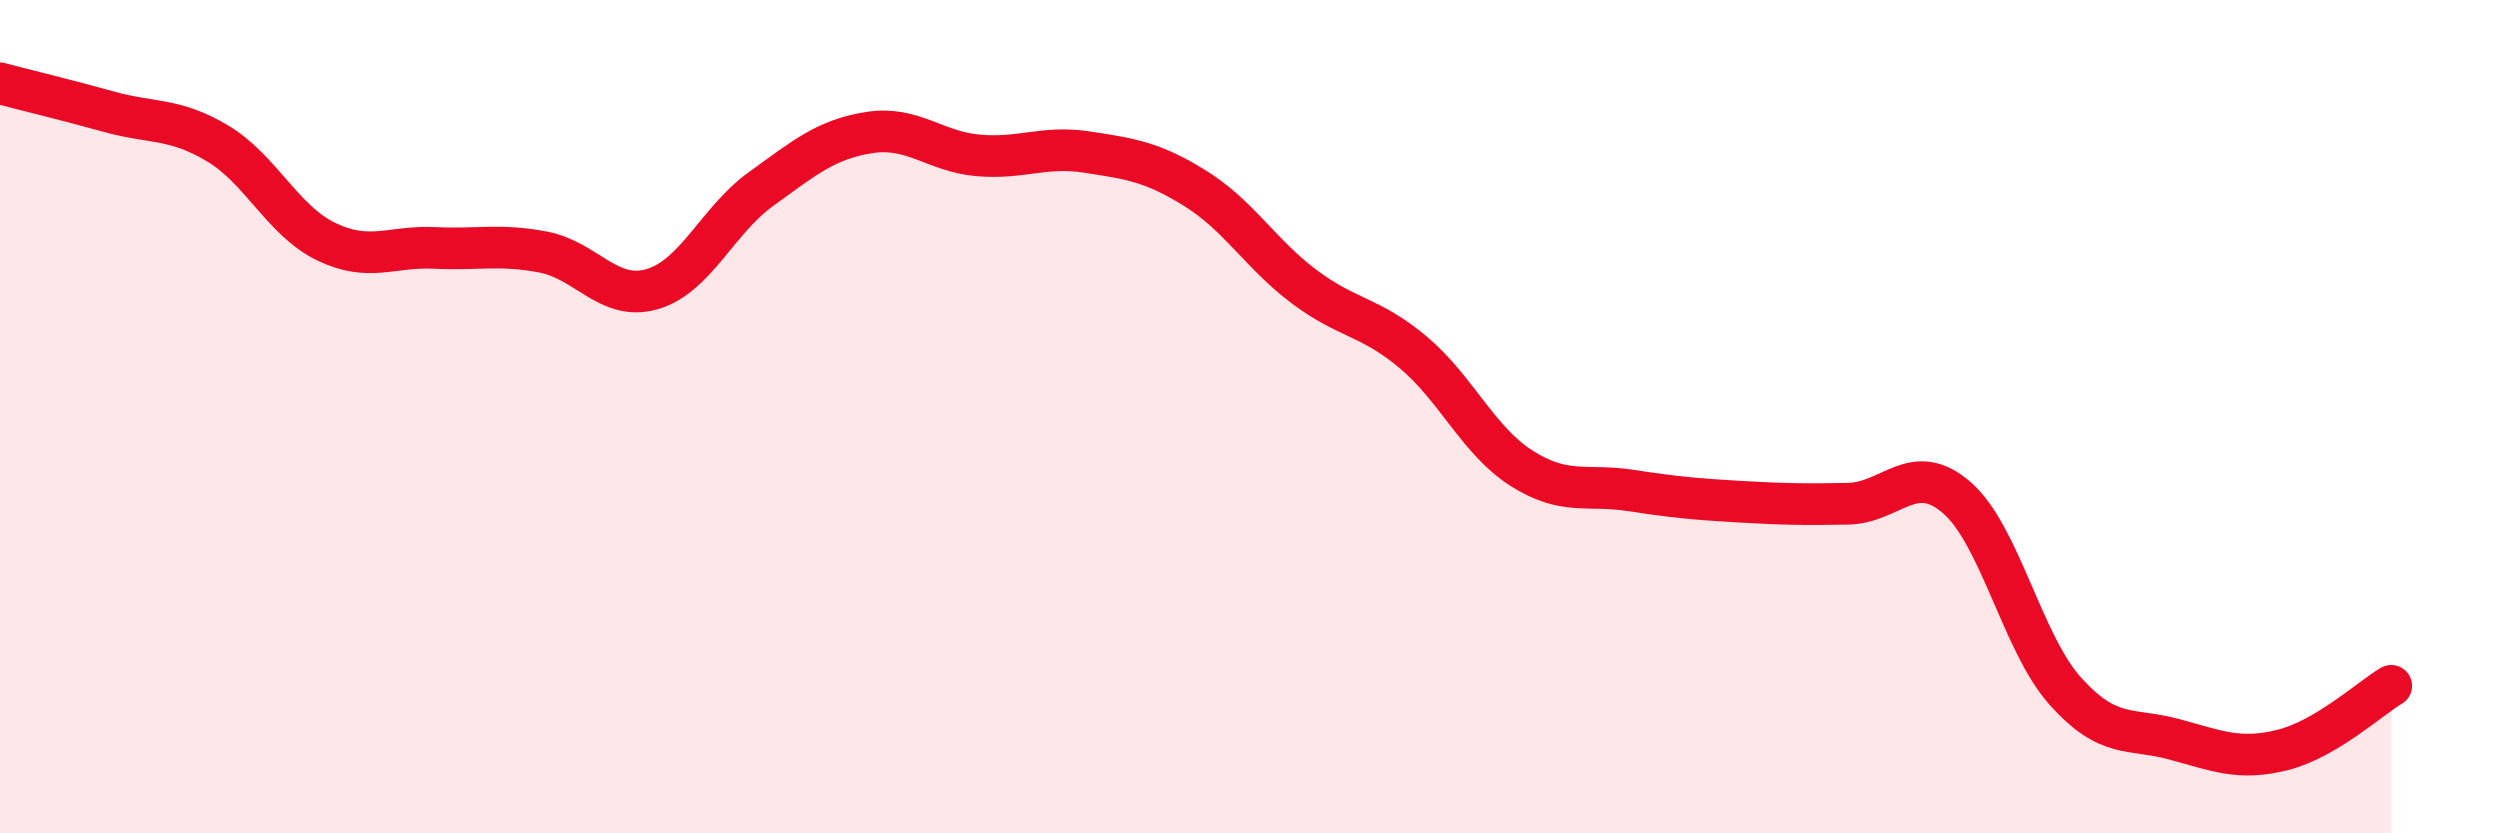
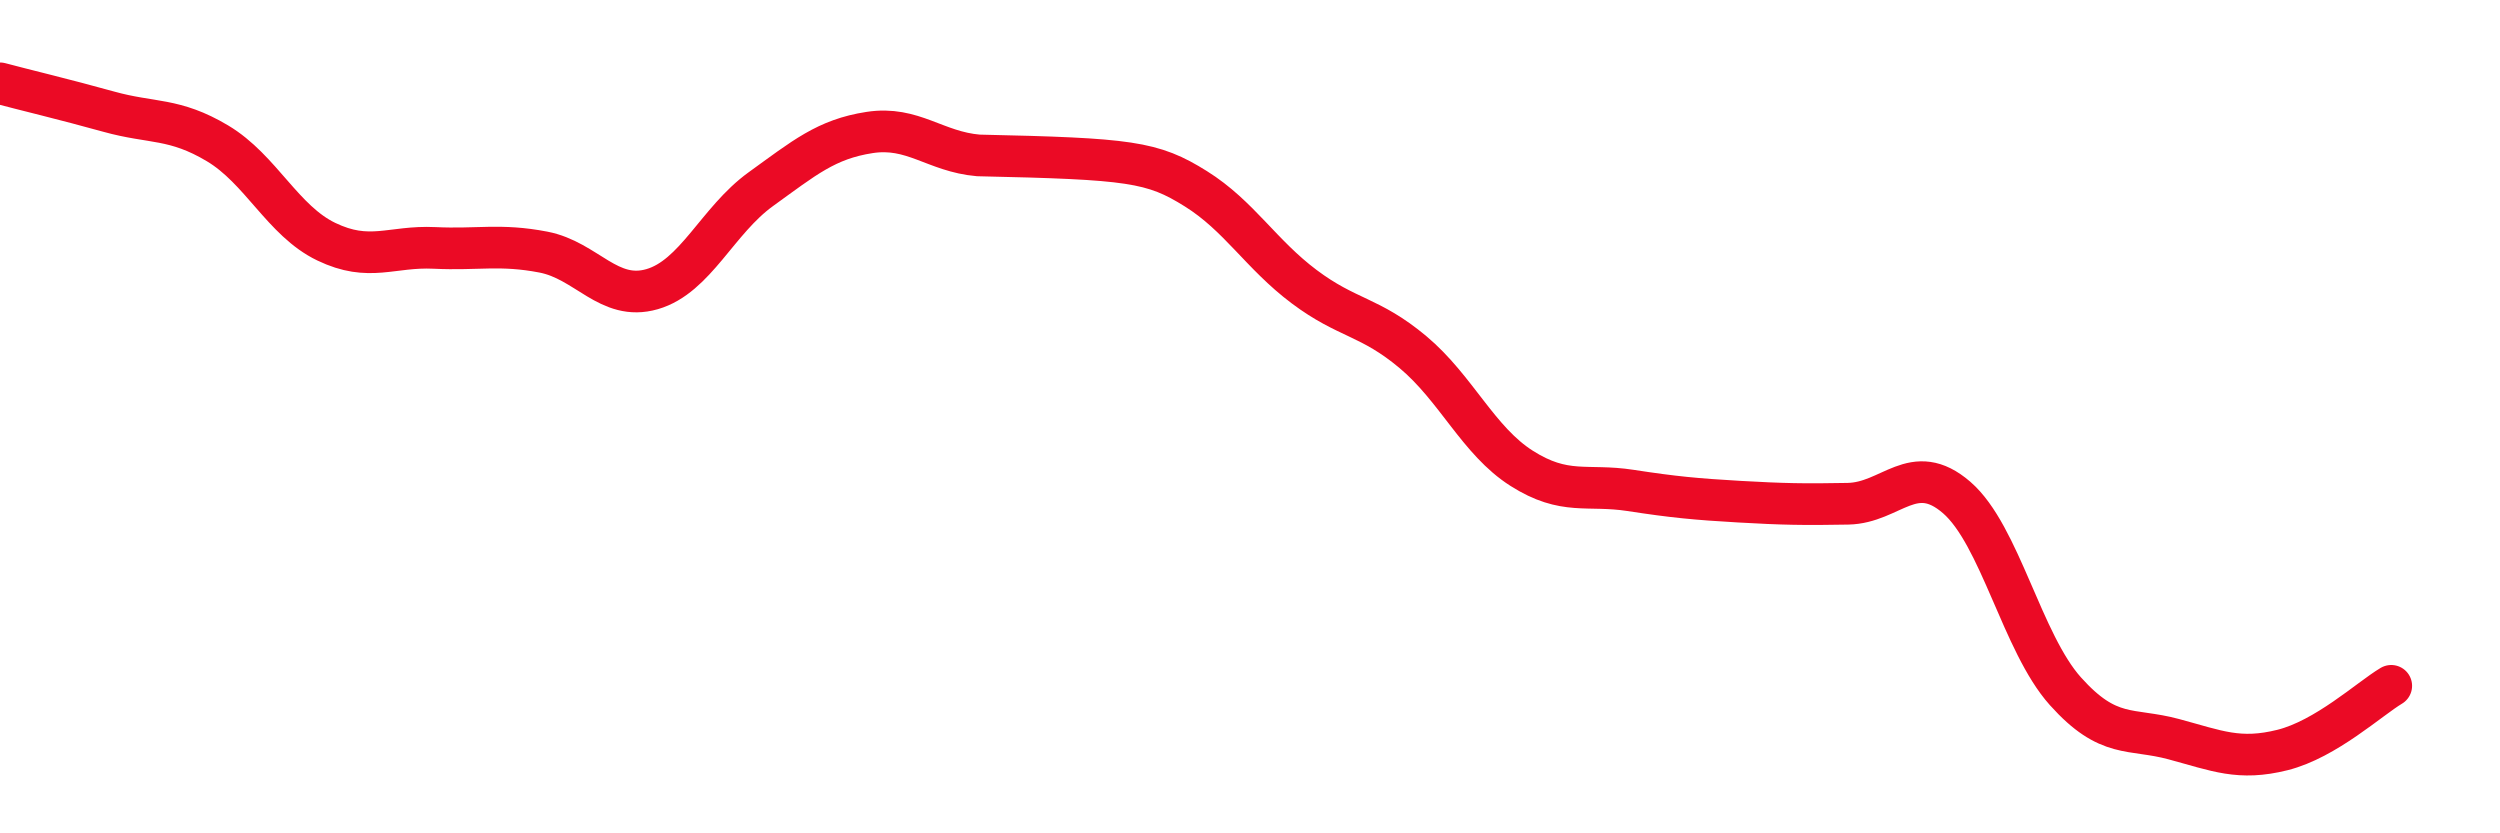
<svg xmlns="http://www.w3.org/2000/svg" width="60" height="20" viewBox="0 0 60 20">
-   <path d="M 0,2 C 0.52,2.14 1.57,2.39 2.61,2.68 C 3.65,2.97 4.18,2.82 5.22,3.44 C 6.26,4.06 6.79,5.3 7.83,5.8 C 8.87,6.3 9.39,5.9 10.43,5.95 C 11.47,6 12,5.85 13.04,6.05 C 14.08,6.25 14.61,7.24 15.65,6.94 C 16.69,6.64 17.22,5.29 18.26,4.54 C 19.3,3.79 19.83,3.34 20.87,3.18 C 21.91,3.02 22.44,3.64 23.48,3.73 C 24.52,3.82 25.05,3.49 26.09,3.65 C 27.13,3.81 27.66,3.88 28.7,4.53 C 29.74,5.18 30.26,6.1 31.3,6.88 C 32.34,7.66 32.87,7.58 33.91,8.45 C 34.95,9.32 35.48,10.58 36.52,11.24 C 37.56,11.9 38.09,11.61 39.13,11.77 C 40.17,11.93 40.7,11.98 41.74,12.04 C 42.78,12.1 43.31,12.11 44.35,12.09 C 45.39,12.07 45.92,11.04 46.96,11.94 C 48,12.84 48.53,15.43 49.57,16.59 C 50.61,17.75 51.13,17.46 52.17,17.74 C 53.21,18.02 53.74,18.26 54.78,18 C 55.82,17.74 56.87,16.77 57.39,16.46L57.39 20L0 20Z" fill="#EB0A25" opacity="0.1" stroke-linecap="round" stroke-linejoin="round" />
-   <path d="M 0,2 C 0.52,2.14 1.57,2.39 2.61,2.68 C 3.65,2.97 4.18,2.82 5.22,3.44 C 6.26,4.06 6.79,5.3 7.83,5.8 C 8.87,6.3 9.39,5.9 10.43,5.95 C 11.47,6 12,5.85 13.04,6.05 C 14.08,6.25 14.61,7.24 15.65,6.94 C 16.69,6.64 17.22,5.29 18.26,4.54 C 19.3,3.79 19.83,3.34 20.87,3.18 C 21.91,3.02 22.44,3.64 23.48,3.73 C 24.52,3.82 25.05,3.49 26.09,3.65 C 27.13,3.81 27.66,3.88 28.7,4.53 C 29.74,5.18 30.26,6.1 31.3,6.88 C 32.34,7.66 32.87,7.58 33.91,8.45 C 34.95,9.32 35.48,10.58 36.52,11.24 C 37.56,11.9 38.09,11.61 39.13,11.77 C 40.17,11.93 40.7,11.98 41.74,12.04 C 42.78,12.1 43.31,12.11 44.35,12.09 C 45.39,12.07 45.92,11.04 46.96,11.94 C 48,12.84 48.53,15.43 49.57,16.59 C 50.61,17.75 51.13,17.46 52.17,17.74 C 53.21,18.02 53.74,18.26 54.78,18 C 55.82,17.74 56.87,16.77 57.39,16.46" stroke="#EB0A25" stroke-width="1" fill="none" stroke-linecap="round" stroke-linejoin="round" />
+   <path d="M 0,2 C 0.52,2.14 1.57,2.39 2.61,2.68 C 3.65,2.97 4.18,2.82 5.22,3.44 C 6.26,4.06 6.79,5.3 7.83,5.8 C 8.87,6.3 9.39,5.9 10.43,5.95 C 11.47,6 12,5.85 13.04,6.05 C 14.08,6.25 14.61,7.24 15.65,6.94 C 16.69,6.64 17.22,5.29 18.26,4.54 C 19.3,3.79 19.83,3.34 20.87,3.18 C 21.91,3.02 22.44,3.64 23.48,3.73 C 27.13,3.81 27.66,3.88 28.7,4.53 C 29.74,5.18 30.26,6.1 31.3,6.88 C 32.34,7.66 32.87,7.58 33.91,8.45 C 34.95,9.32 35.48,10.58 36.52,11.24 C 37.56,11.9 38.09,11.61 39.13,11.77 C 40.17,11.93 40.7,11.98 41.74,12.04 C 42.78,12.1 43.31,12.11 44.35,12.09 C 45.39,12.07 45.92,11.04 46.96,11.94 C 48,12.84 48.53,15.43 49.57,16.59 C 50.61,17.75 51.13,17.46 52.17,17.74 C 53.21,18.02 53.74,18.26 54.78,18 C 55.82,17.74 56.87,16.77 57.39,16.46" stroke="#EB0A25" stroke-width="1" fill="none" stroke-linecap="round" stroke-linejoin="round" />
</svg>